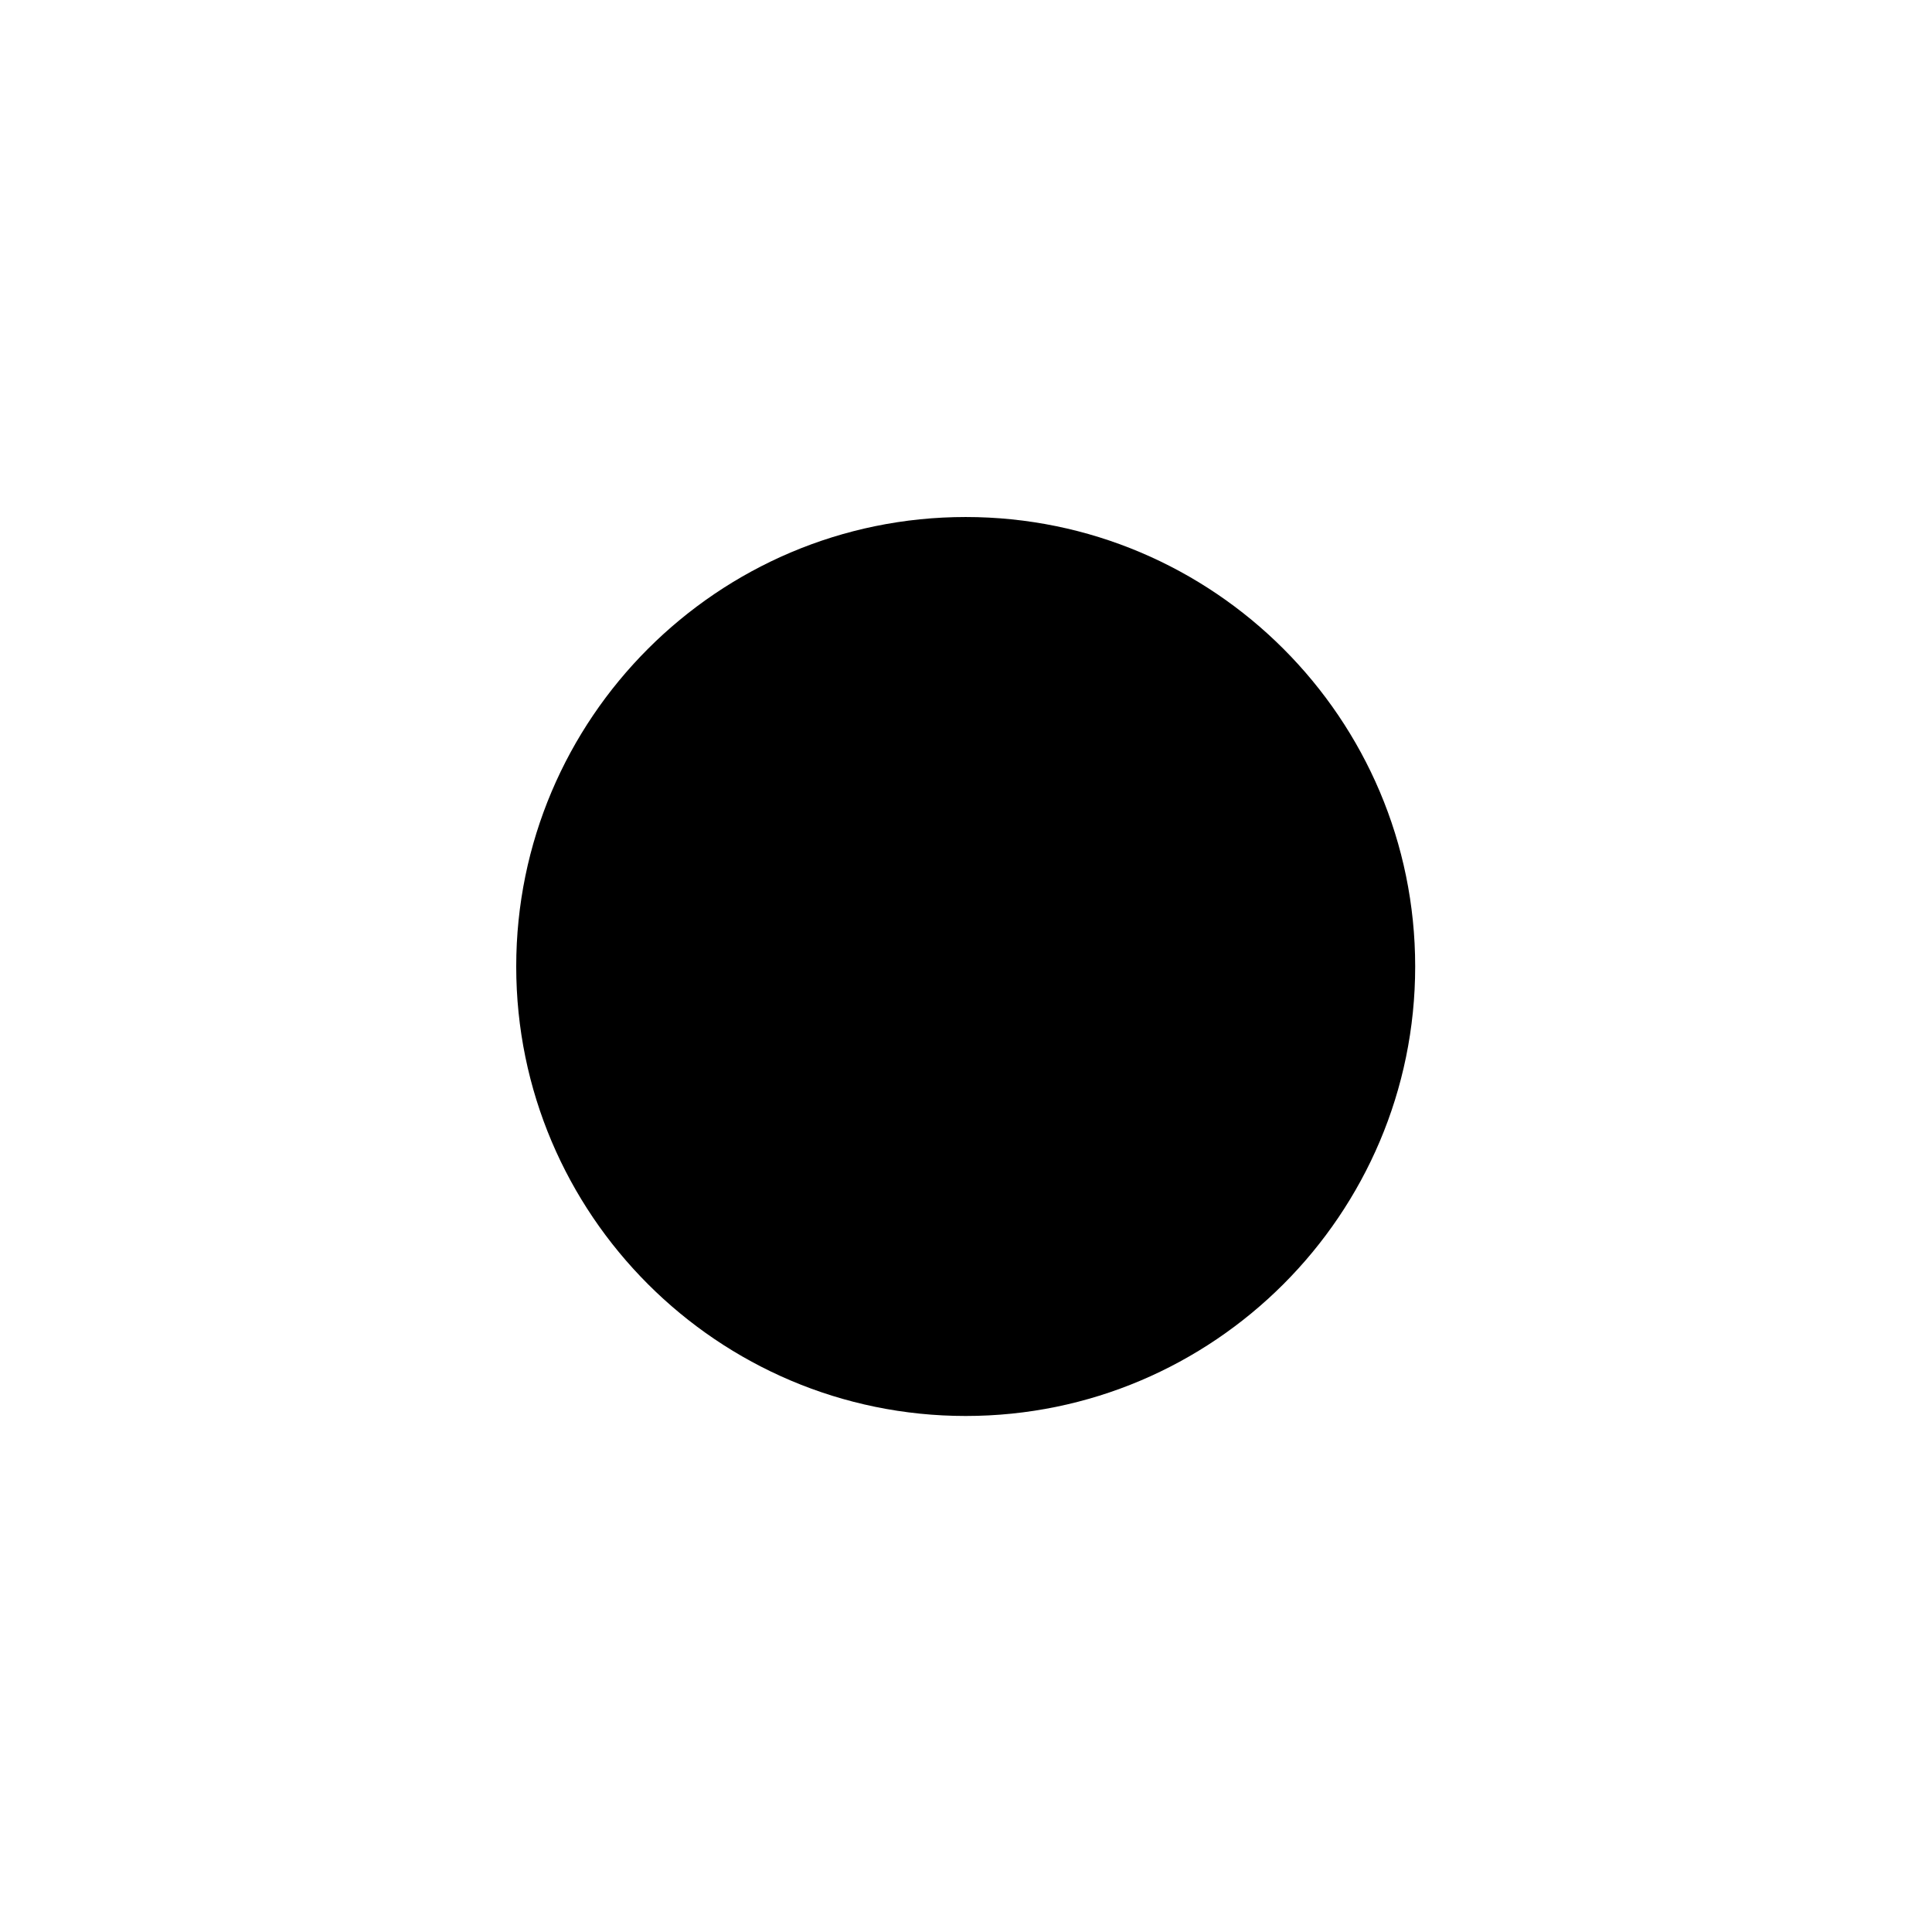
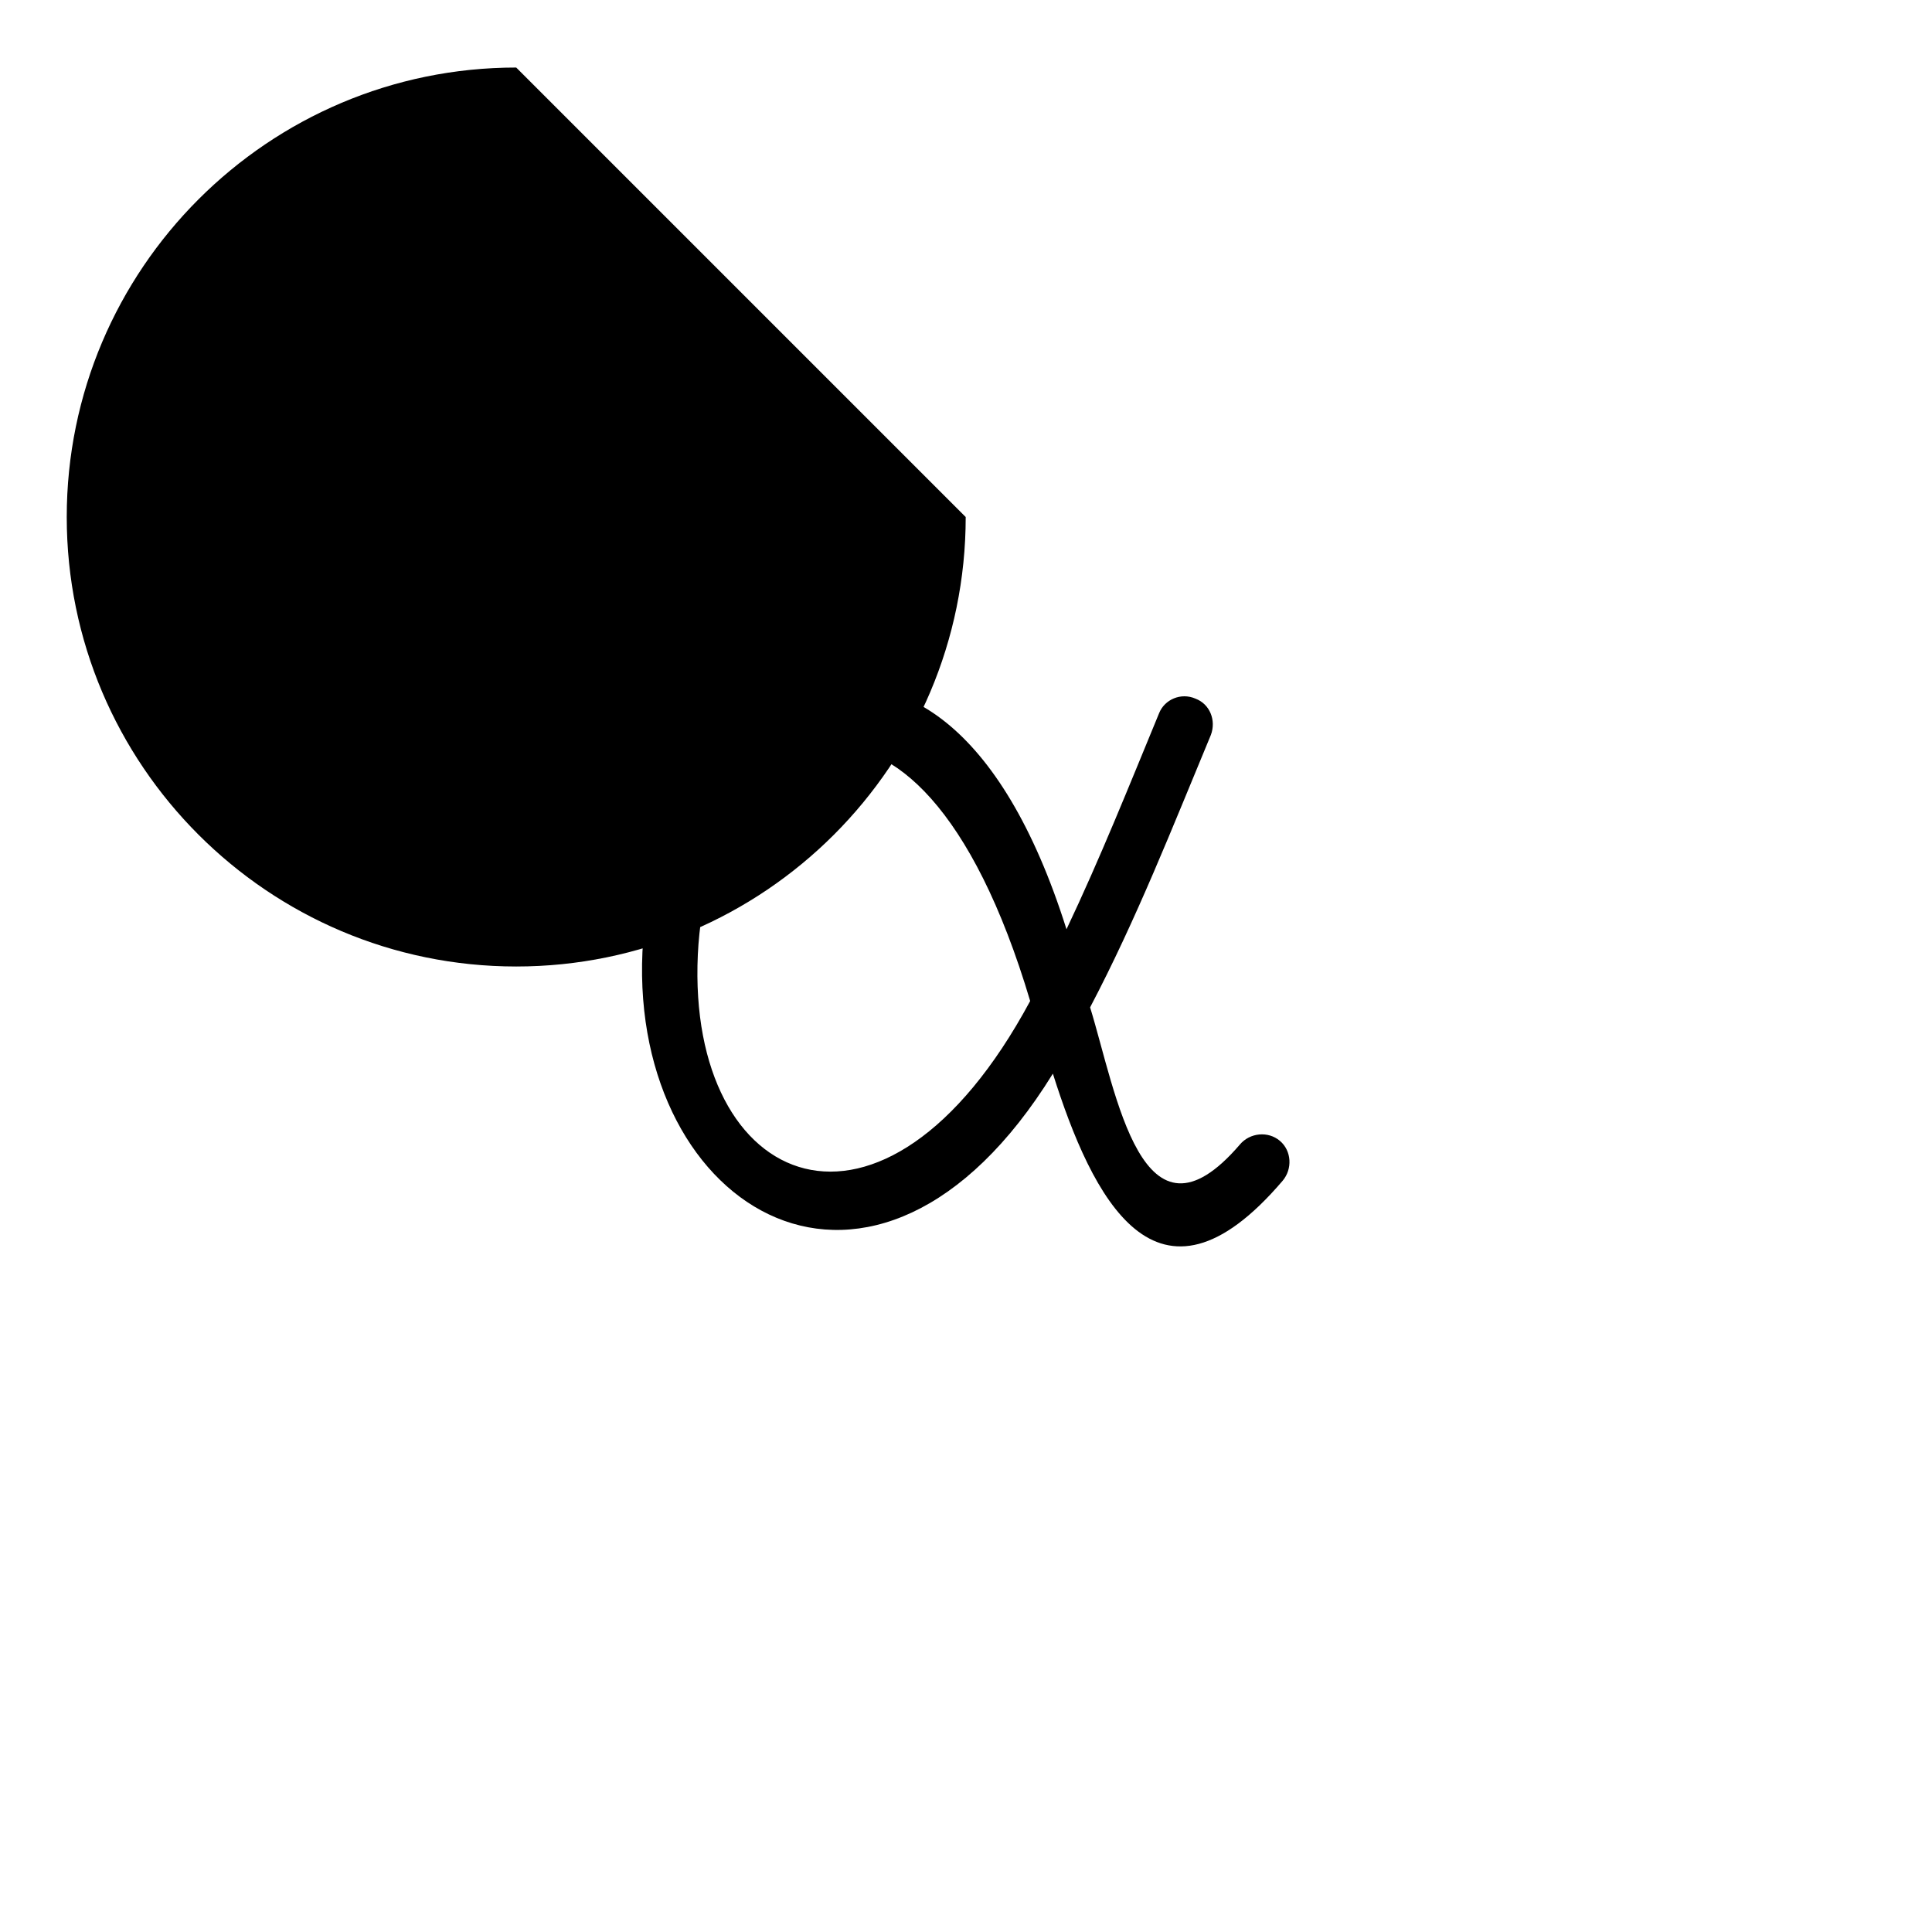
<svg xmlns="http://www.w3.org/2000/svg" width="500" height="500" viewBox="0 0 500 500">
  <g transform="translate(133.598,133.803)translate(116.151,116.151)rotate(0)translate(-116.151,-116.151) scale(0.235,0.235)" opacity="1">
    <defs class="defs" />
-     <path transform="translate(-5,-5)" d="M500,5c273,0 495,222 495,495c0,273 -222,495 -495,495c-273,0 -495,-222 -495,-495c0,-273 222,-495 495,-495zM802,696c11,-13 31,-15 44,-4c13,11 14,31 3,44c-139,163 -210,18 -253,-118c-196,317 -465,151 -452,-134c12,-266 322,-485 467,-25c37,-78 69,-158 102,-238c6,-15 24,-23 40,-16c16,6 23,24 17,40c-42,101 -82,203 -133,300c29,94 57,277 165,151zM571,538c-127,-426 -354,-301 -366,-51c-12,259 204,352 366,51z" fill="#000000" class="fill c1" />
+     <path transform="translate(-5,-5)" d="M500,5c0,273 -222,495 -495,495c-273,0 -495,-222 -495,-495c0,-273 222,-495 495,-495zM802,696c11,-13 31,-15 44,-4c13,11 14,31 3,44c-139,163 -210,18 -253,-118c-196,317 -465,151 -452,-134c12,-266 322,-485 467,-25c37,-78 69,-158 102,-238c6,-15 24,-23 40,-16c16,6 23,24 17,40c-42,101 -82,203 -133,300c29,94 57,277 165,151zM571,538c-127,-426 -354,-301 -366,-51c-12,259 204,352 366,51z" fill="#000000" class="fill c1" />
  </g>
</svg>